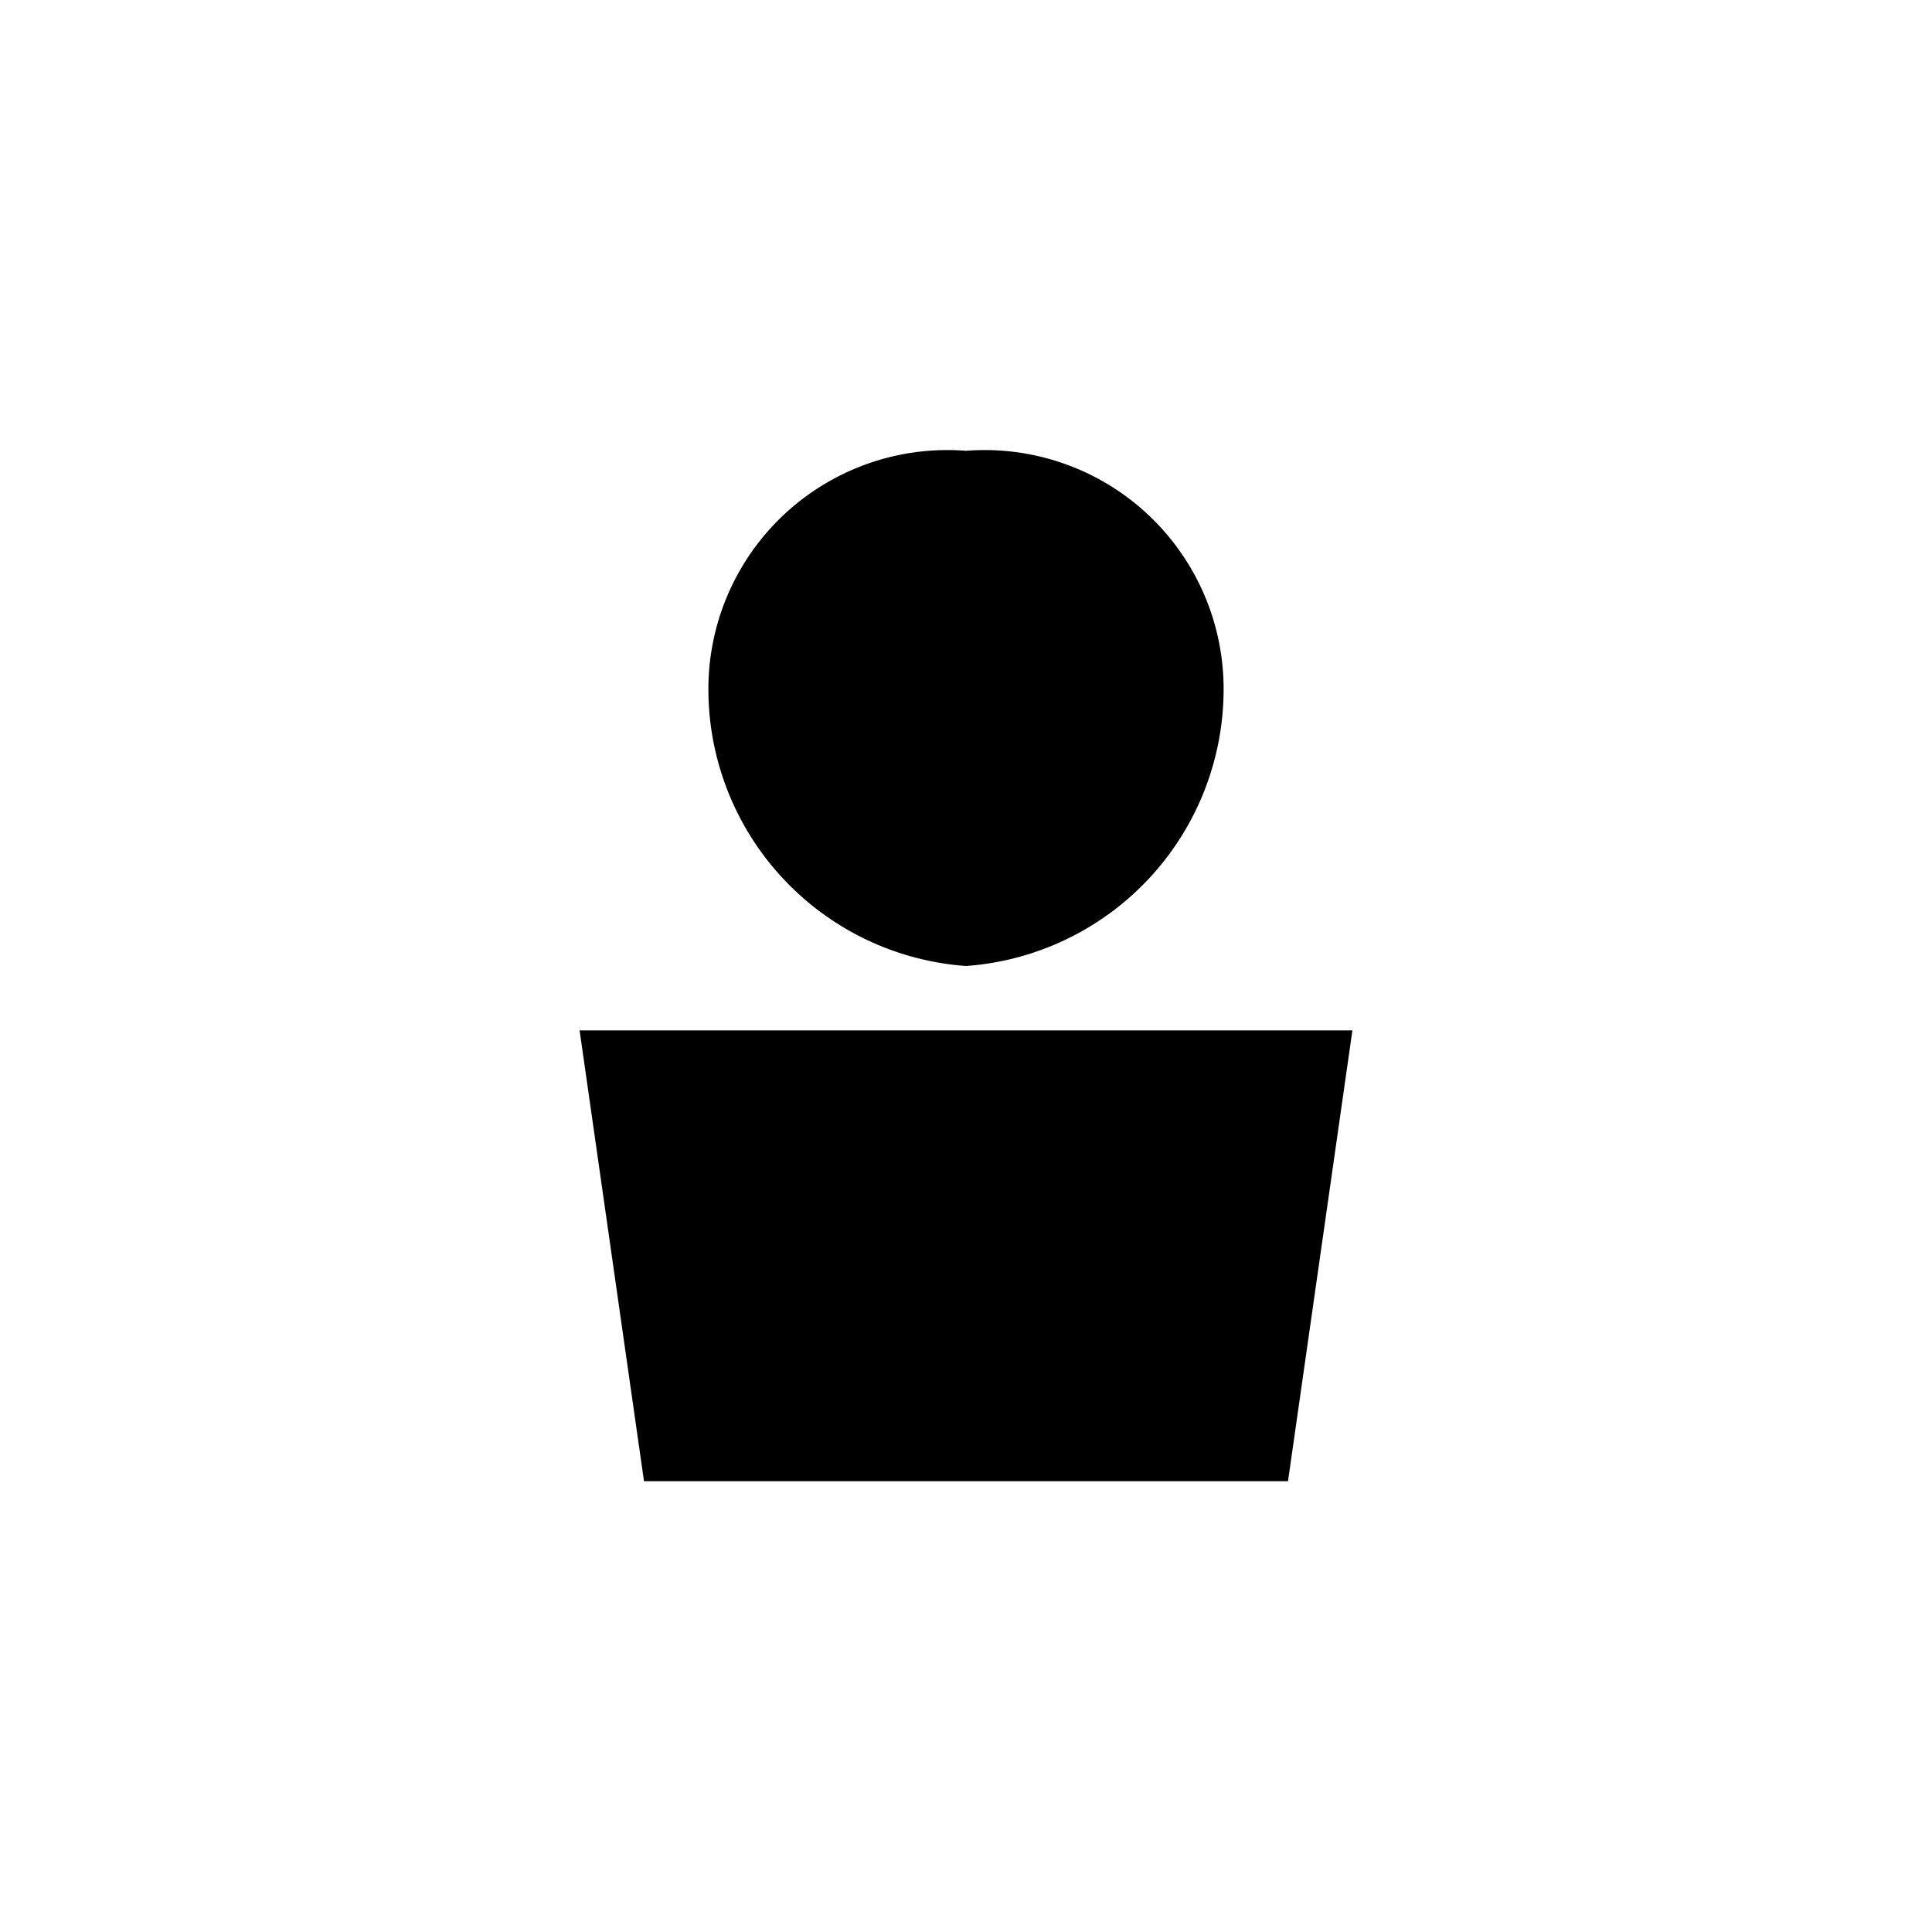
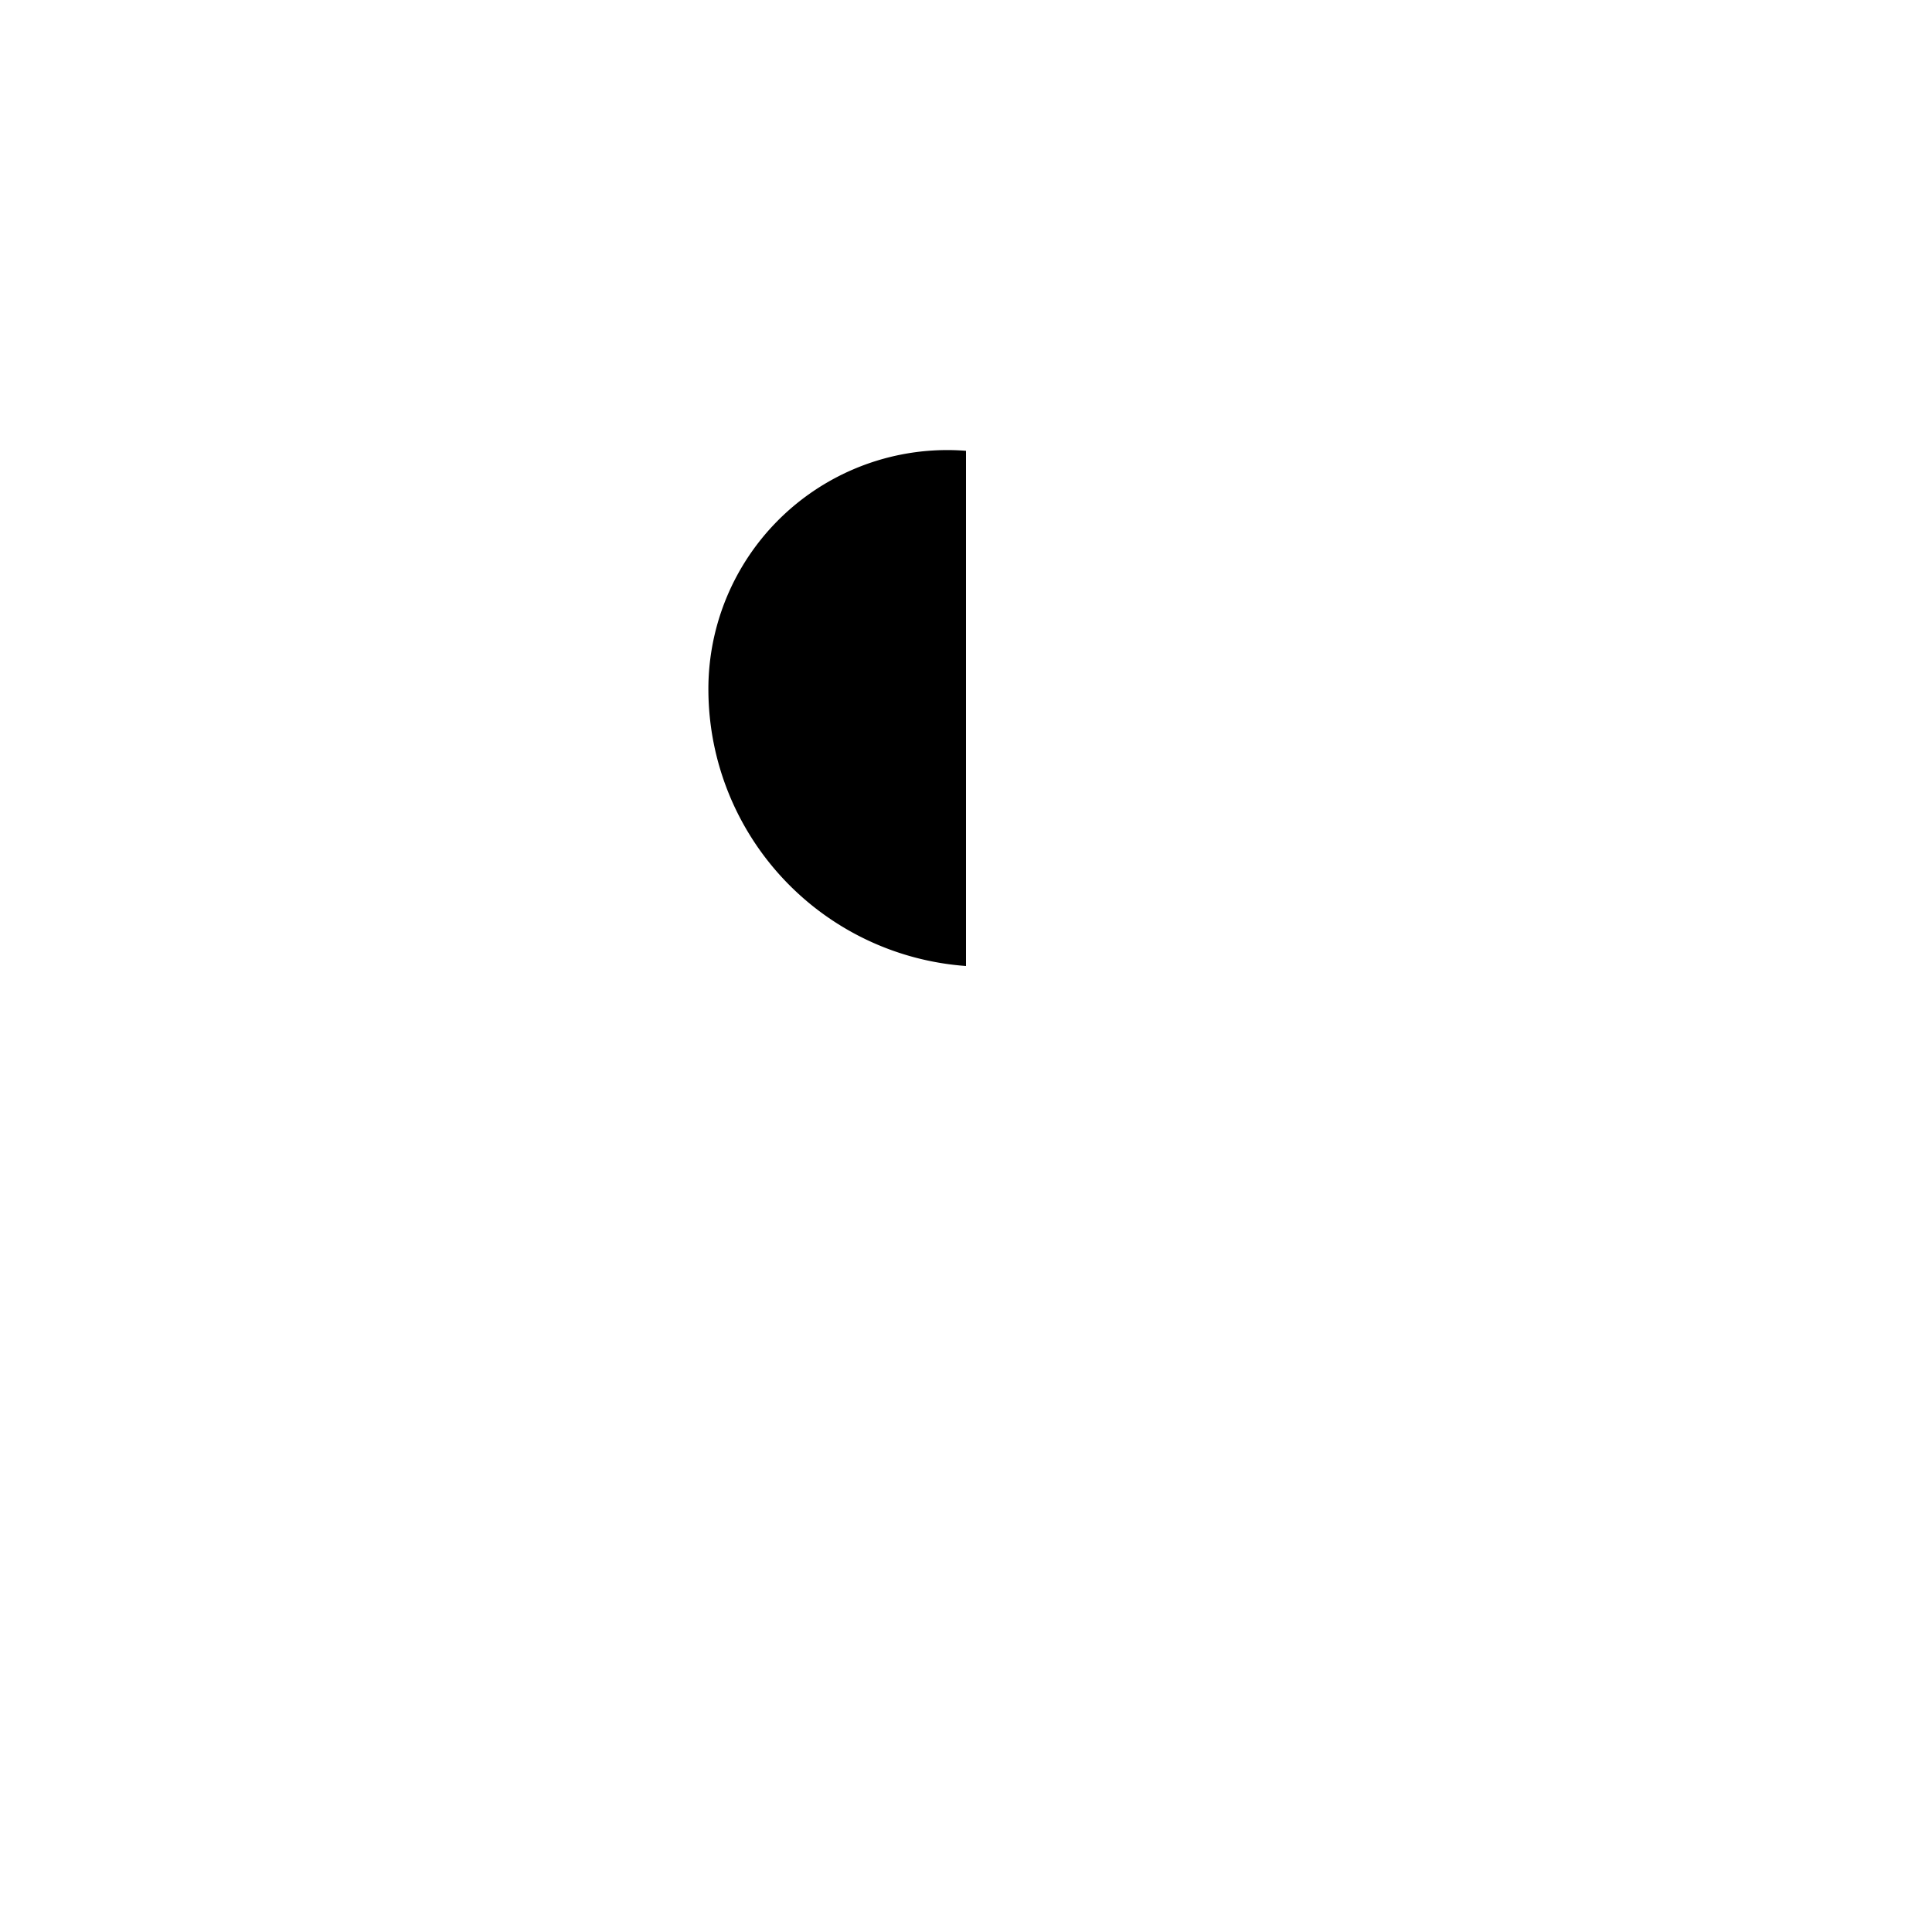
<svg xmlns="http://www.w3.org/2000/svg" viewBox="0 0 30 30">
  <defs>
    <style>.cls-1{fill:none;}</style>
  </defs>
  <title>icon_name</title>
  <g id="contact_footer" data-name="contact, footer">
-     <rect class="cls-1" width="30" height="30" />
-     <path d="M15,15a4.31,4.31,0,0,0,4-4.26A3.71,3.71,0,0,0,15,7Z" />
-     <path d="M15,15a4.31,4.31,0,0,1-4-4.26A3.71,3.71,0,0,1,15,7Z" />
-     <polygon points="20 23 21 16 15 16 15 23 20 23" />
-     <polygon points="10 23 9 16 15 16 15 23 10 23" />
+     <path d="M15,15a4.31,4.31,0,0,1-4-4.26A3.71,3.71,0,0,1,15,7" />
  </g>
</svg>